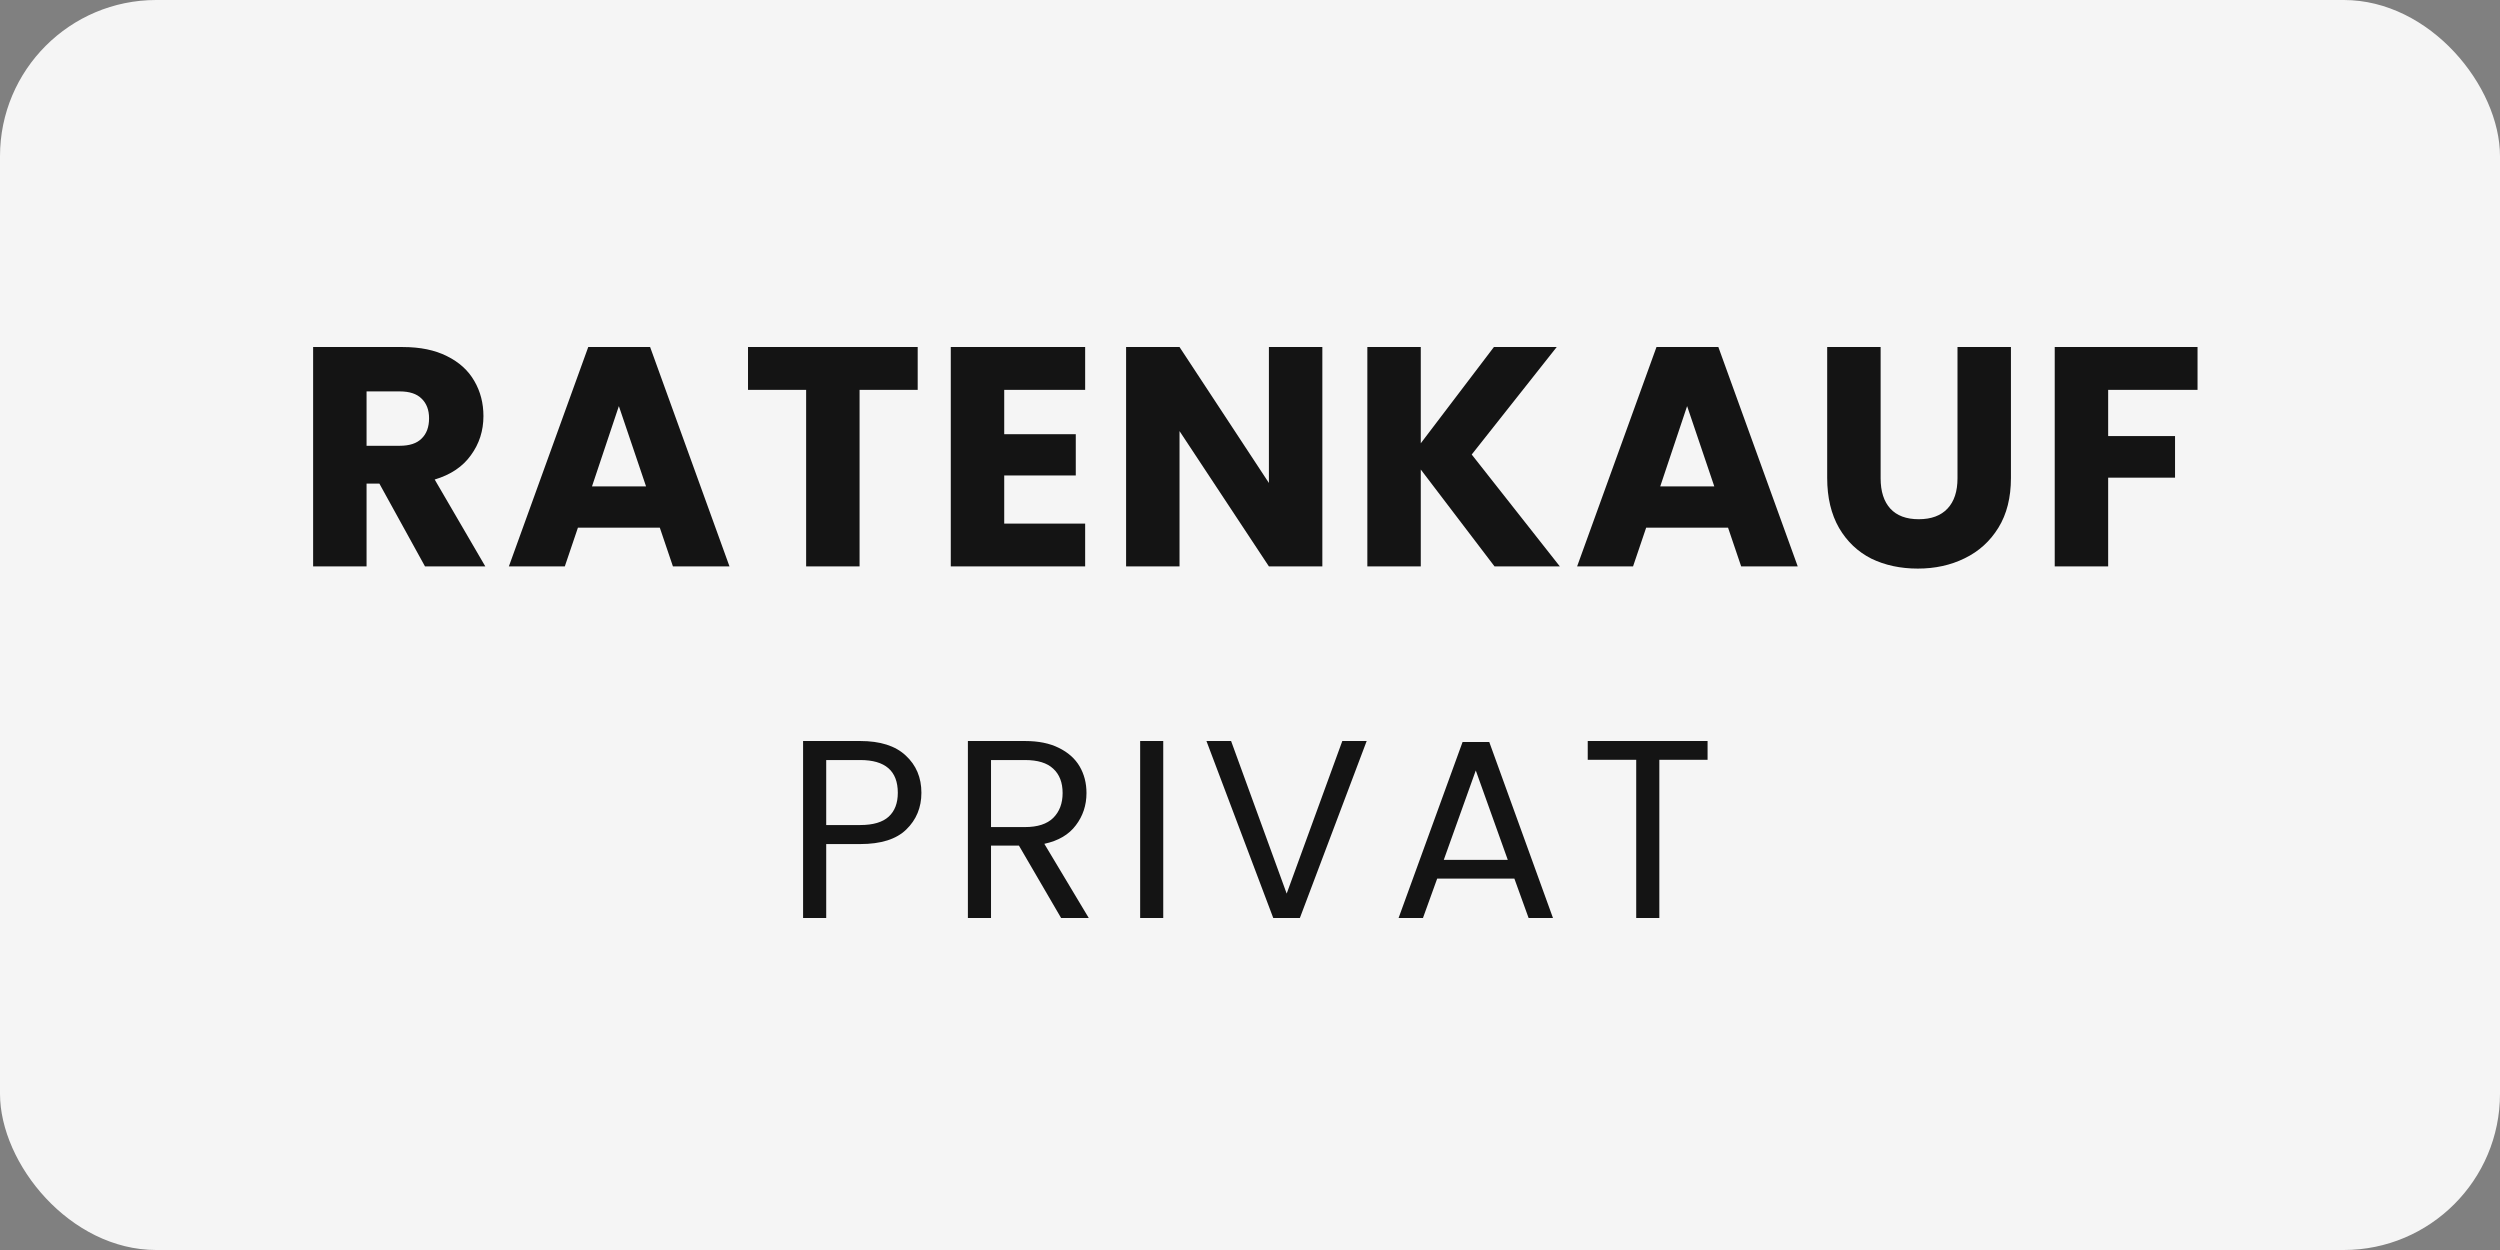
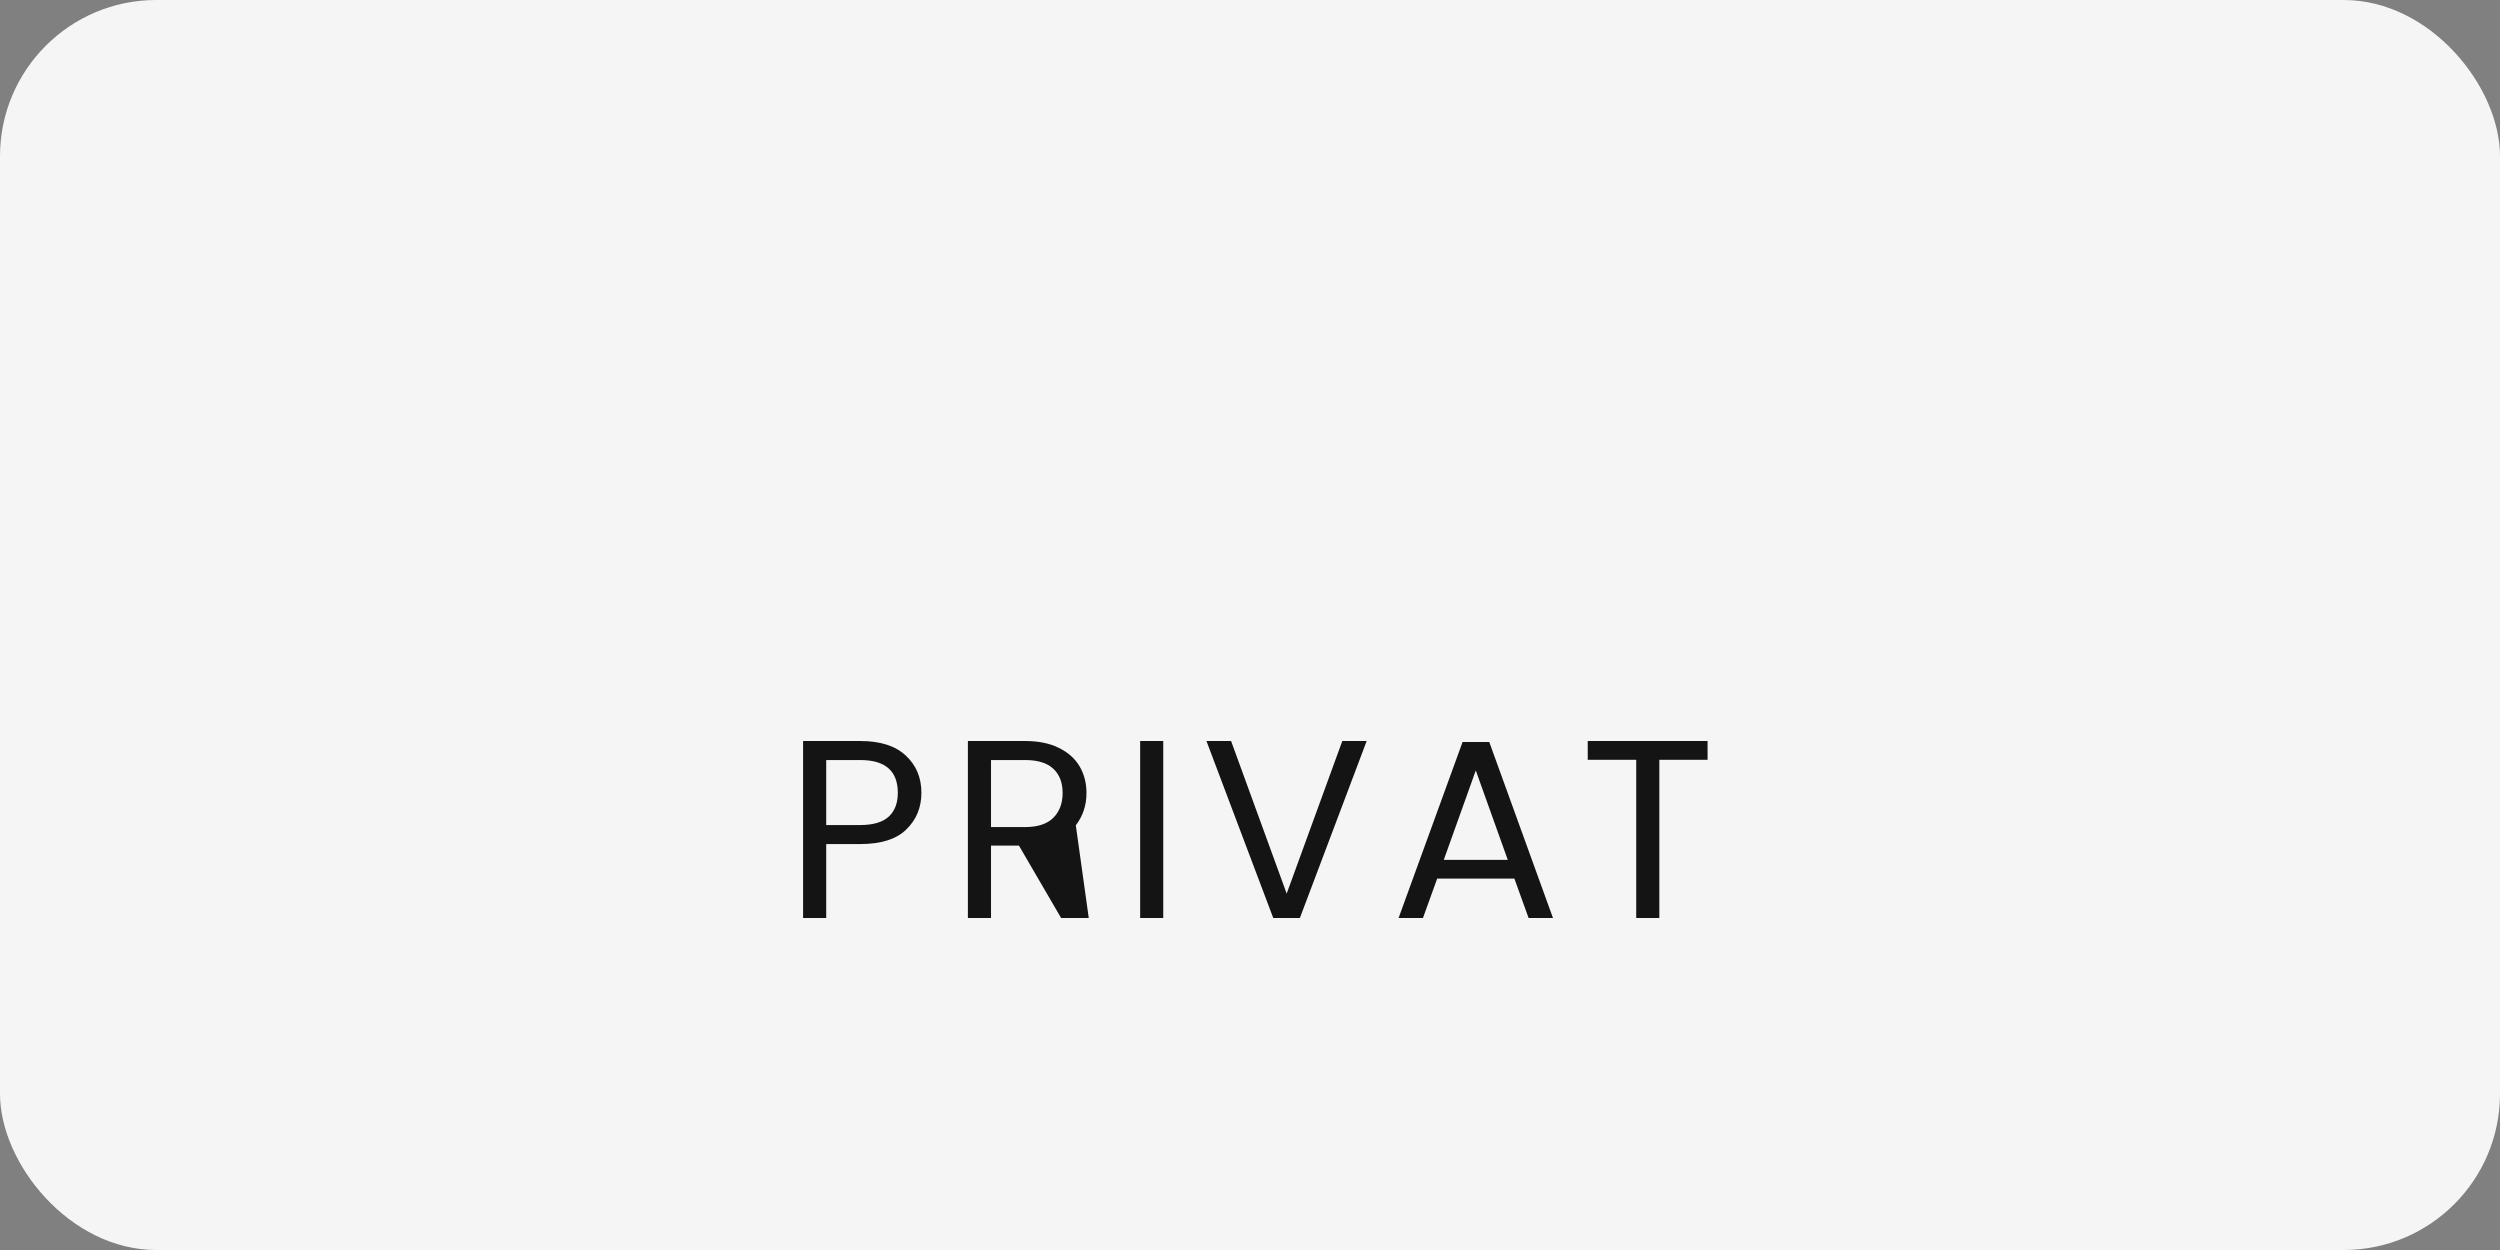
<svg xmlns="http://www.w3.org/2000/svg" width="64" height="32" viewBox="0 0 64 32" fill="none">
  <rect x="0" y="0" width="64" height="32" fill="#808080" stroke="none" />
  <rect width="64" height="32" rx="4" fill="#F5F5F5" />
-   <path d="M10.88 14.5L9.712 12.38H9.384V14.5H8.016V8.884H10.312C10.755 8.884 11.131 8.961 11.44 9.116C11.755 9.271 11.989 9.484 12.144 9.756C12.299 10.023 12.376 10.321 12.376 10.652C12.376 11.025 12.27 11.359 12.056 11.652C11.848 11.945 11.539 12.153 11.128 12.276L12.424 14.5H10.88ZM9.384 11.412H10.232C10.483 11.412 10.669 11.351 10.792 11.228C10.92 11.105 10.984 10.932 10.984 10.708C10.984 10.495 10.92 10.327 10.792 10.204C10.669 10.081 10.483 10.02 10.232 10.02H9.384V11.412ZM16.891 13.508H14.795L14.459 14.5H13.027L15.059 8.884H16.643L18.675 14.5H17.227L16.891 13.508ZM16.539 12.452L15.843 10.396L15.155 12.452H16.539ZM23.493 8.884V9.98H22.005V14.5H20.637V9.98H19.149V8.884H23.493ZM25.708 9.98V11.116H27.54V12.172H25.708V13.404H27.78V14.5H24.34V8.884H27.78V9.98H25.708ZM33.852 14.5H32.484L30.196 11.036V14.5H28.828V8.884H30.196L32.484 12.364V8.884H33.852V14.5ZM38.26 14.5L36.372 12.02V14.5H35.004V8.884H36.372V11.348L38.244 8.884H39.852L37.676 11.636L39.932 14.5H38.26ZM44.238 13.508H42.142L41.806 14.5H40.374L42.406 8.884H43.99L46.022 14.5H44.574L44.238 13.508ZM43.886 12.452L43.19 10.396L42.502 12.452H43.886ZM48.144 8.884V12.244C48.144 12.58 48.227 12.839 48.392 13.02C48.558 13.201 48.8 13.292 49.12 13.292C49.44 13.292 49.686 13.201 49.856 13.02C50.027 12.839 50.112 12.58 50.112 12.244V8.884H51.48V12.236C51.48 12.737 51.374 13.161 51.16 13.508C50.947 13.855 50.659 14.116 50.296 14.292C49.939 14.468 49.539 14.556 49.096 14.556C48.654 14.556 48.256 14.471 47.904 14.3C47.558 14.124 47.283 13.863 47.08 13.516C46.878 13.164 46.776 12.737 46.776 12.236V8.884H48.144ZM56.257 8.884V9.98H53.969V11.164H55.681V12.228H53.969V14.5H52.601V8.884H56.257Z" fill="#141414" />
-   <path d="M23.588 20.296C23.588 20.672 23.458 20.987 23.198 21.238C22.943 21.485 22.55 21.608 22.022 21.608H21.151V23.5H20.559V18.97H22.022C22.533 18.97 22.921 19.093 23.185 19.34C23.454 19.587 23.588 19.905 23.588 20.296ZM22.022 21.121C22.351 21.121 22.594 21.049 22.75 20.907C22.906 20.764 22.984 20.56 22.984 20.296C22.984 19.736 22.663 19.457 22.022 19.457H21.151V21.121H22.022ZM27.164 23.5L26.085 21.648H25.37V23.5H24.778V18.97H26.241C26.583 18.97 26.871 19.028 27.105 19.145C27.344 19.262 27.521 19.42 27.638 19.619C27.755 19.819 27.814 20.046 27.814 20.302C27.814 20.614 27.723 20.889 27.541 21.128C27.363 21.366 27.095 21.524 26.735 21.602L27.872 23.5H27.164ZM25.37 21.173H26.241C26.562 21.173 26.802 21.095 26.962 20.939C27.123 20.779 27.203 20.566 27.203 20.302C27.203 20.033 27.123 19.825 26.962 19.678C26.806 19.531 26.566 19.457 26.241 19.457H25.37V21.173ZM29.779 18.97V23.5H29.188V18.97H29.779ZM34.987 18.97L33.277 23.5H32.595L30.885 18.97H31.516L32.939 22.876L34.363 18.97H34.987ZM38.768 22.492H36.792L36.428 23.5H35.804L37.442 18.995H38.125L39.756 23.5H39.132L38.768 22.492ZM38.599 22.012L37.78 19.724L36.961 22.012H38.599ZM43.714 18.97V19.451H42.479V23.5H41.887V19.451H40.646V18.97H43.714Z" fill="#141414" />
+   <path d="M23.588 20.296C23.588 20.672 23.458 20.987 23.198 21.238C22.943 21.485 22.55 21.608 22.022 21.608H21.151V23.5H20.559V18.97H22.022C22.533 18.97 22.921 19.093 23.185 19.34C23.454 19.587 23.588 19.905 23.588 20.296ZM22.022 21.121C22.351 21.121 22.594 21.049 22.75 20.907C22.906 20.764 22.984 20.56 22.984 20.296C22.984 19.736 22.663 19.457 22.022 19.457H21.151V21.121H22.022ZM27.164 23.5L26.085 21.648H25.37V23.5H24.778V18.97H26.241C26.583 18.97 26.871 19.028 27.105 19.145C27.344 19.262 27.521 19.42 27.638 19.619C27.755 19.819 27.814 20.046 27.814 20.302C27.814 20.614 27.723 20.889 27.541 21.128L27.872 23.5H27.164ZM25.37 21.173H26.241C26.562 21.173 26.802 21.095 26.962 20.939C27.123 20.779 27.203 20.566 27.203 20.302C27.203 20.033 27.123 19.825 26.962 19.678C26.806 19.531 26.566 19.457 26.241 19.457H25.37V21.173ZM29.779 18.97V23.5H29.188V18.97H29.779ZM34.987 18.97L33.277 23.5H32.595L30.885 18.97H31.516L32.939 22.876L34.363 18.97H34.987ZM38.768 22.492H36.792L36.428 23.5H35.804L37.442 18.995H38.125L39.756 23.5H39.132L38.768 22.492ZM38.599 22.012L37.78 19.724L36.961 22.012H38.599ZM43.714 18.97V19.451H42.479V23.5H41.887V19.451H40.646V18.97H43.714Z" fill="#141414" />
</svg>